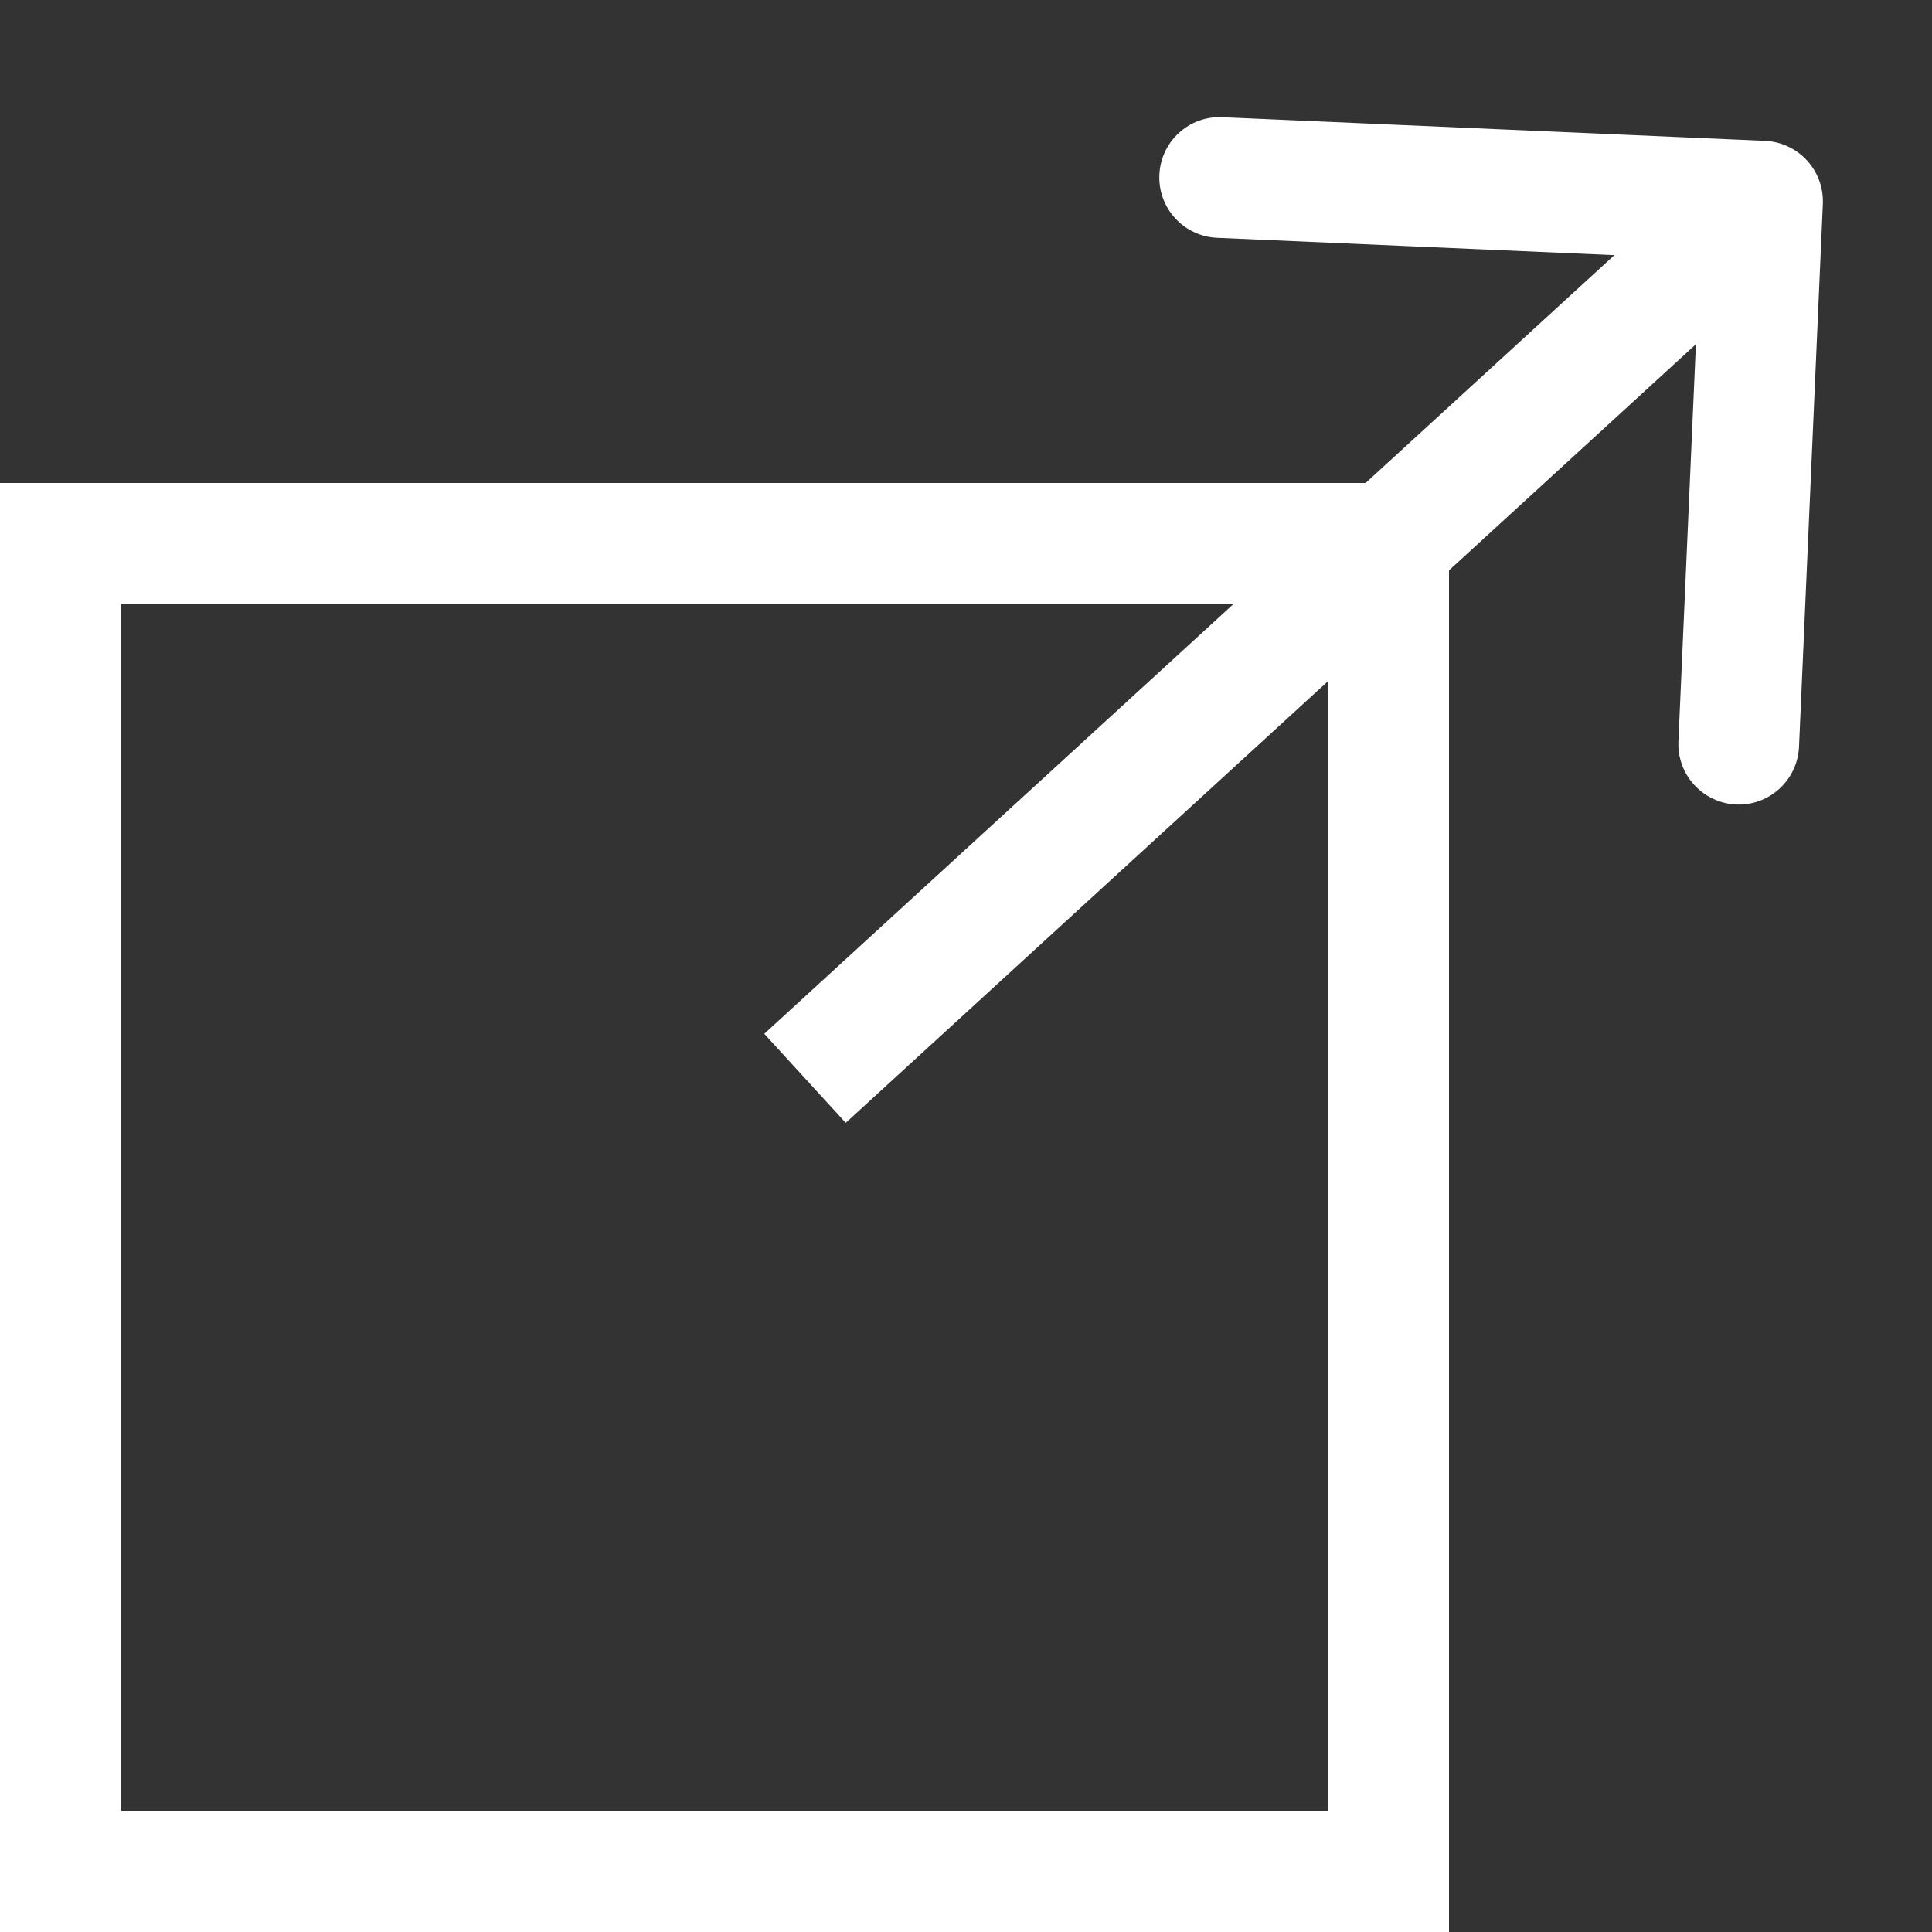
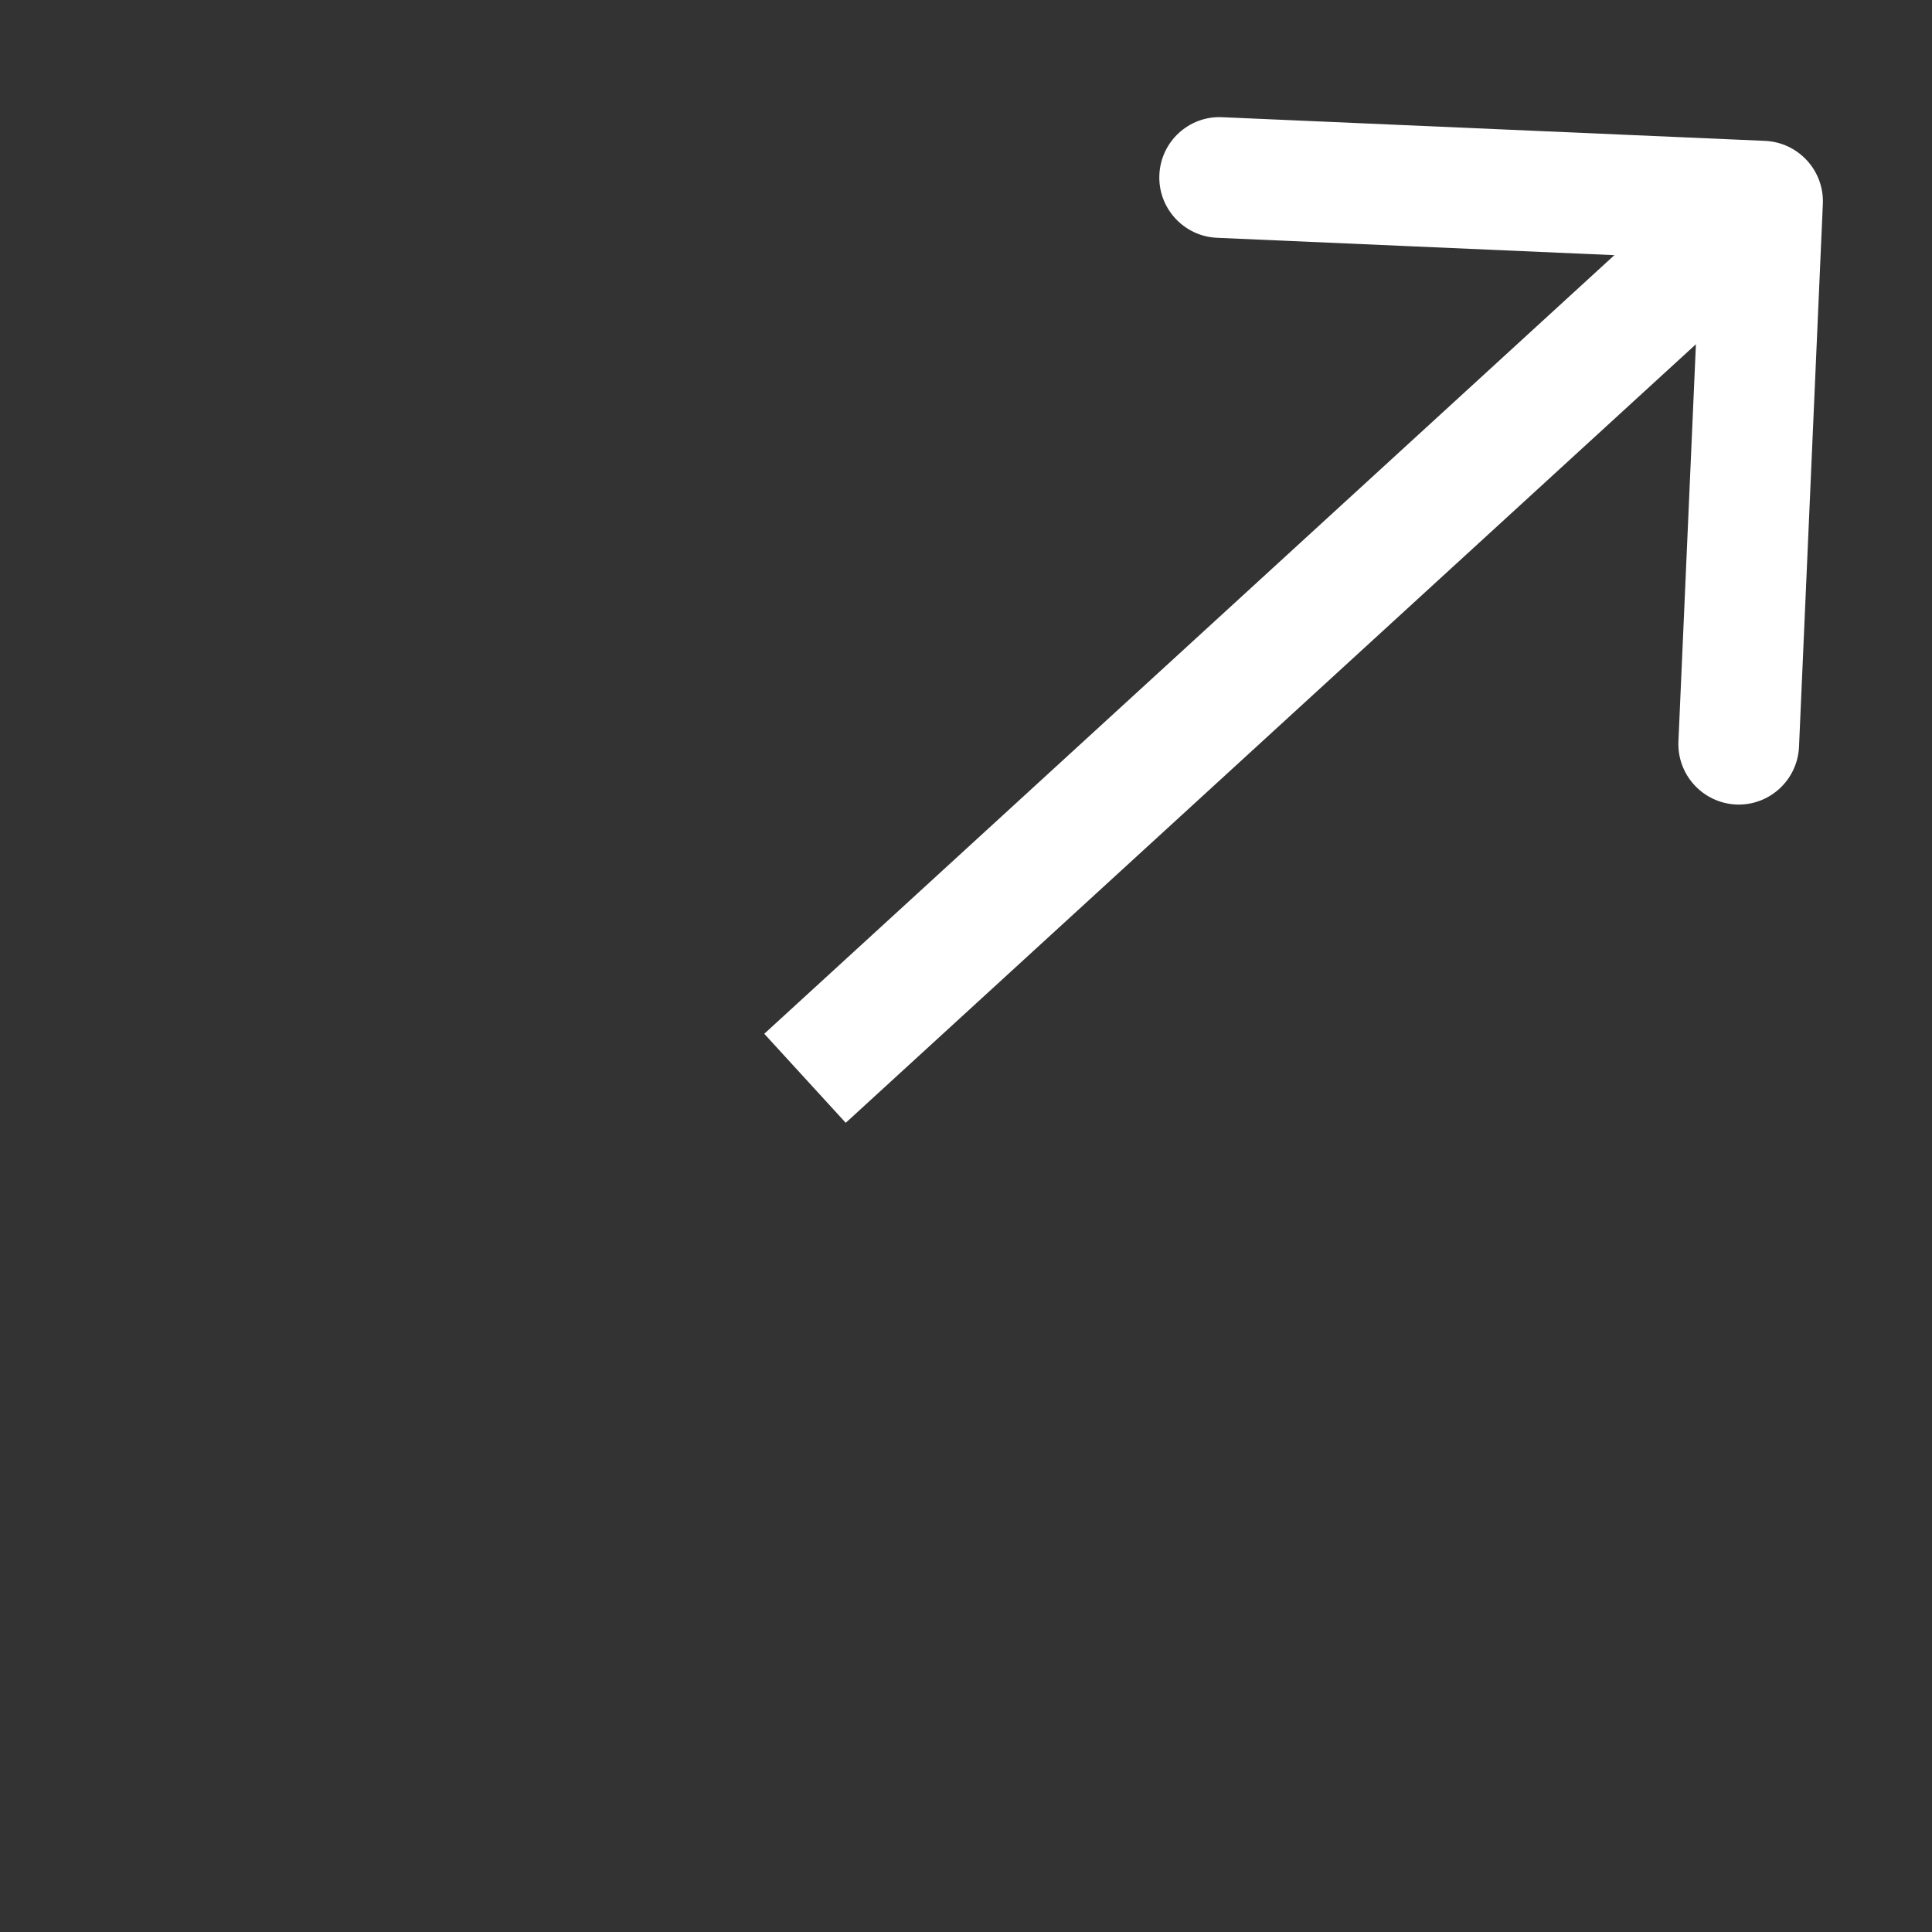
<svg xmlns="http://www.w3.org/2000/svg" width="12" height="12" viewBox="0 0 12 12" fill="none">
  <rect x="0" y="0" width="12" height="12" fill="#333333" stroke="none" />
-   <rect x="0.375" y="3.375" width="8.25" height="8.25" stroke="white" stroke-width="0.75" />
  <path d="M11.322 1.267C11.331 1.06 11.171 0.885 10.964 0.875L7.592 0.728C7.385 0.718 7.21 0.879 7.201 1.086C7.192 1.293 7.353 1.468 7.559 1.477L10.557 1.608L10.425 4.605C10.416 4.812 10.576 4.987 10.783 4.997C10.99 5.006 11.165 4.845 11.174 4.638L11.322 1.267ZM5.253 6.974L11.201 1.527L10.694 0.974L4.747 6.421L5.253 6.974Z" fill="white" />
</svg>